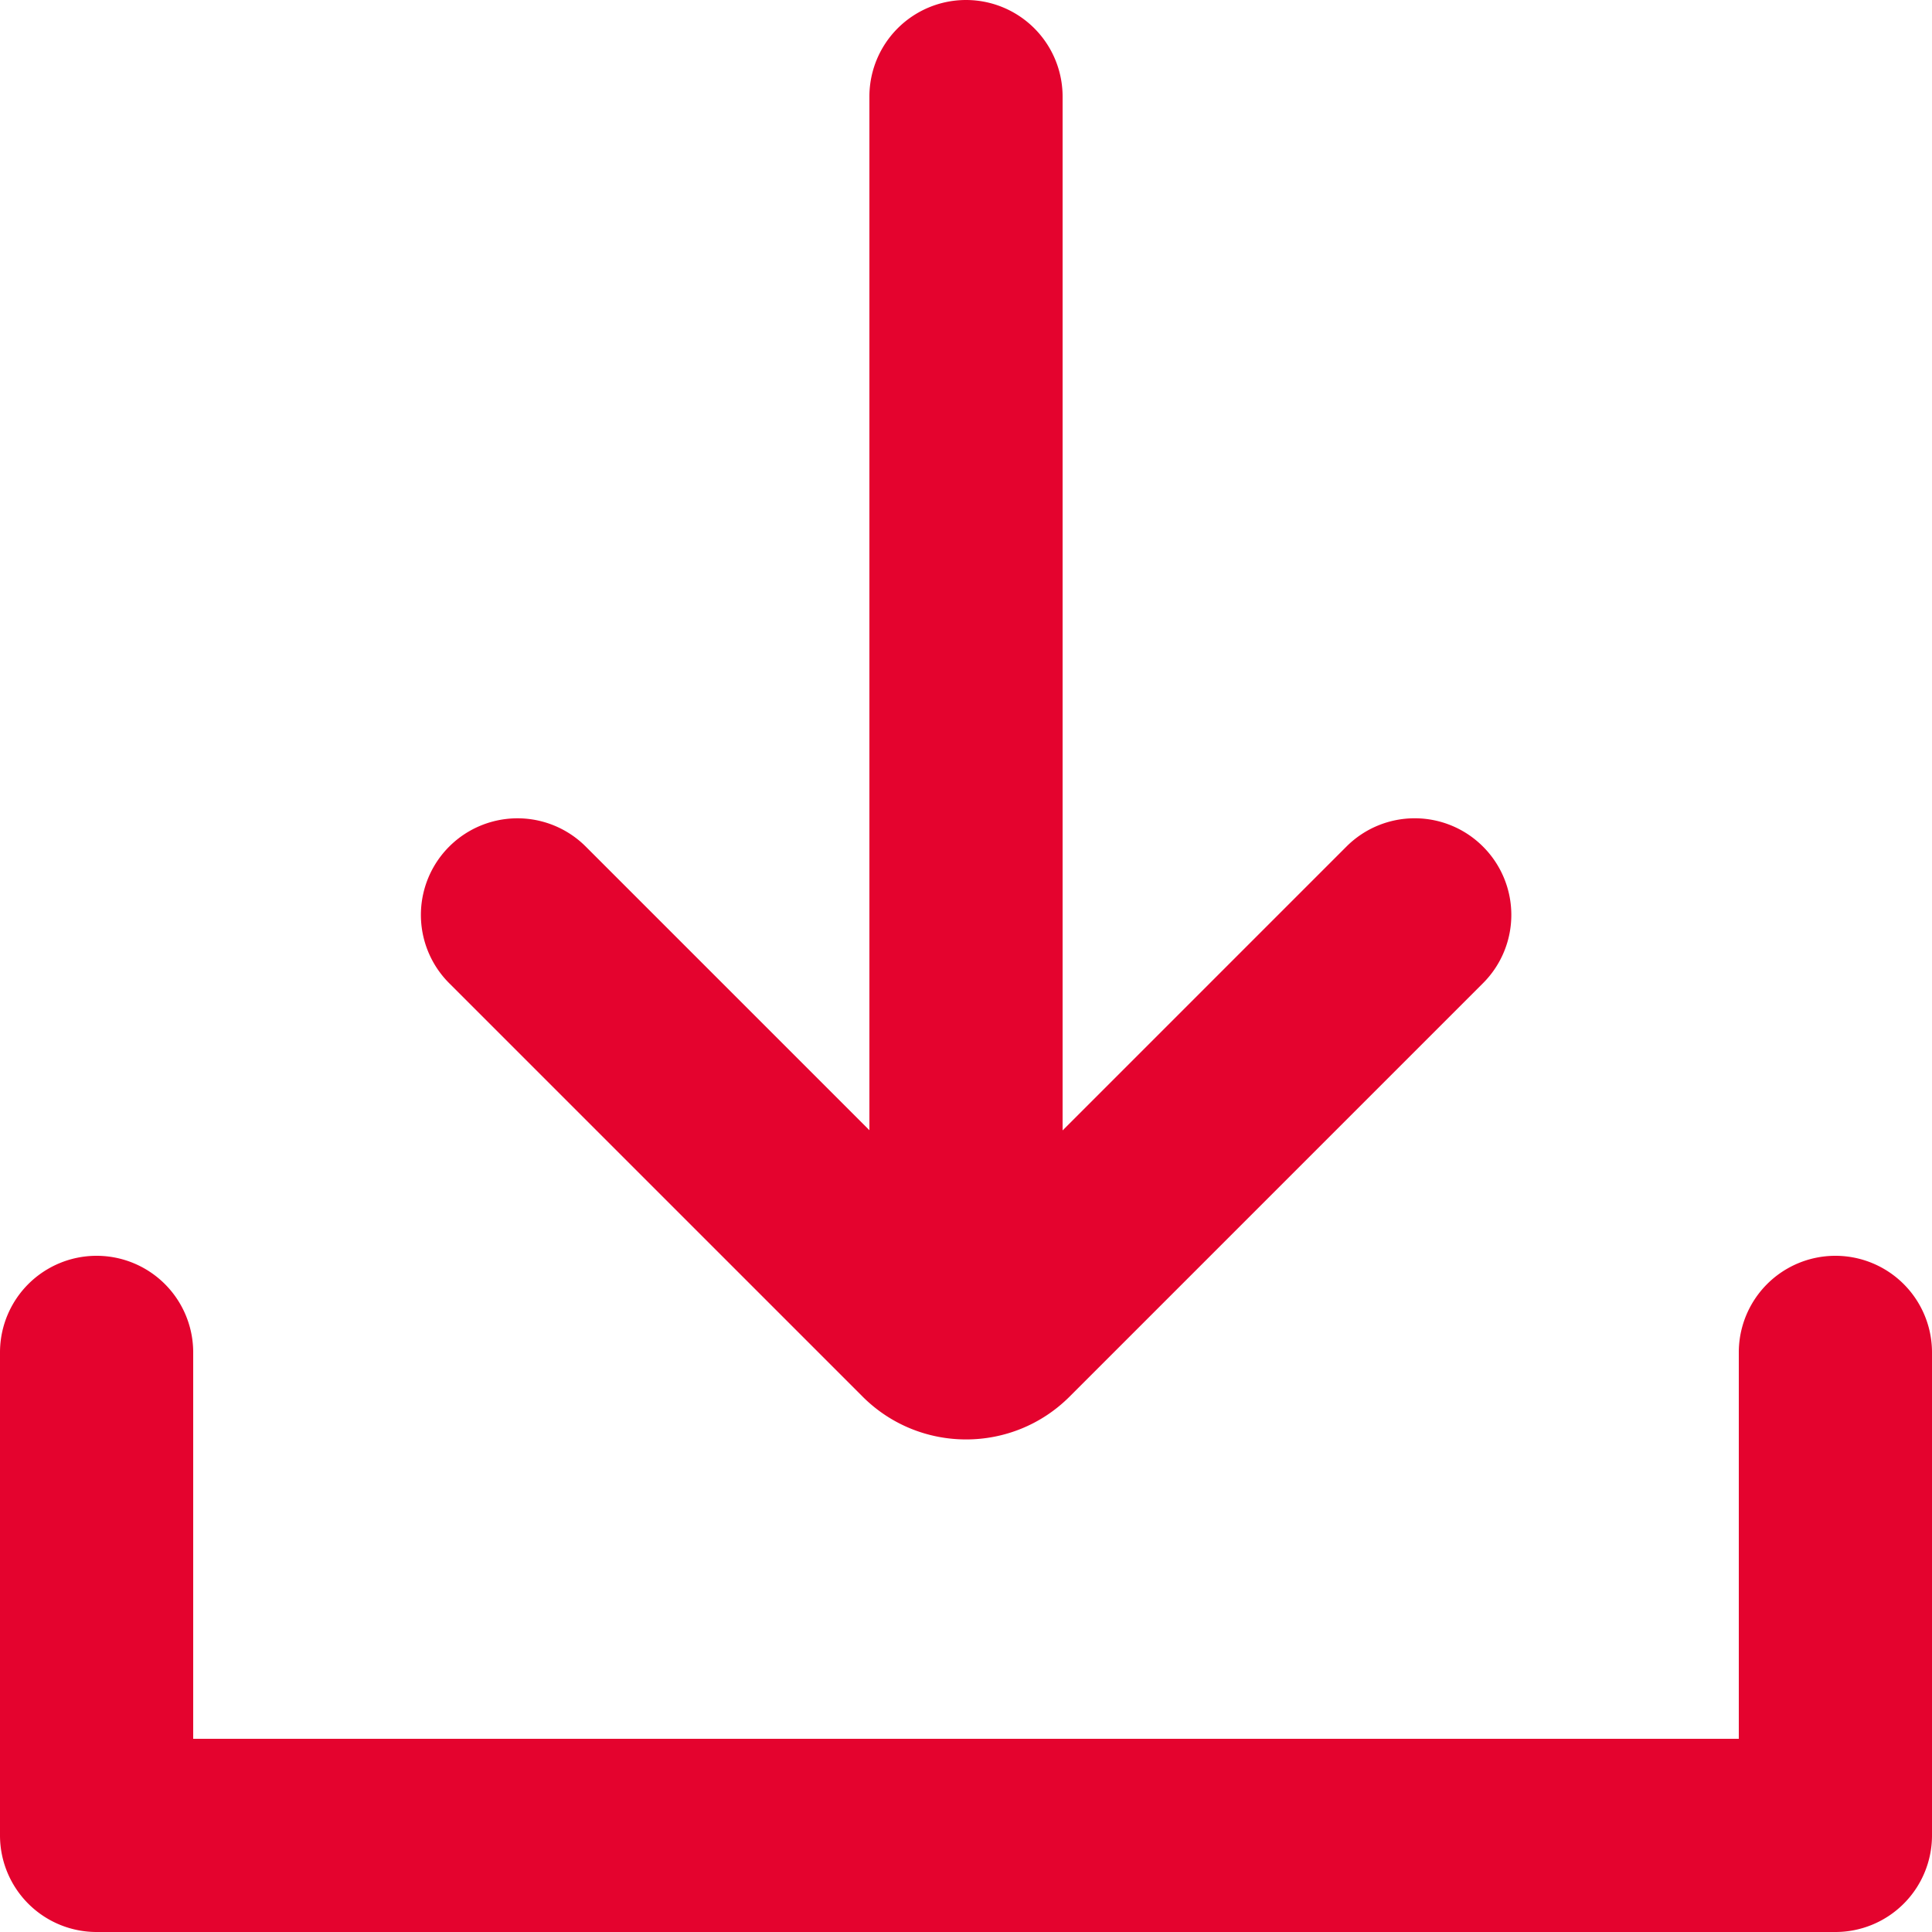
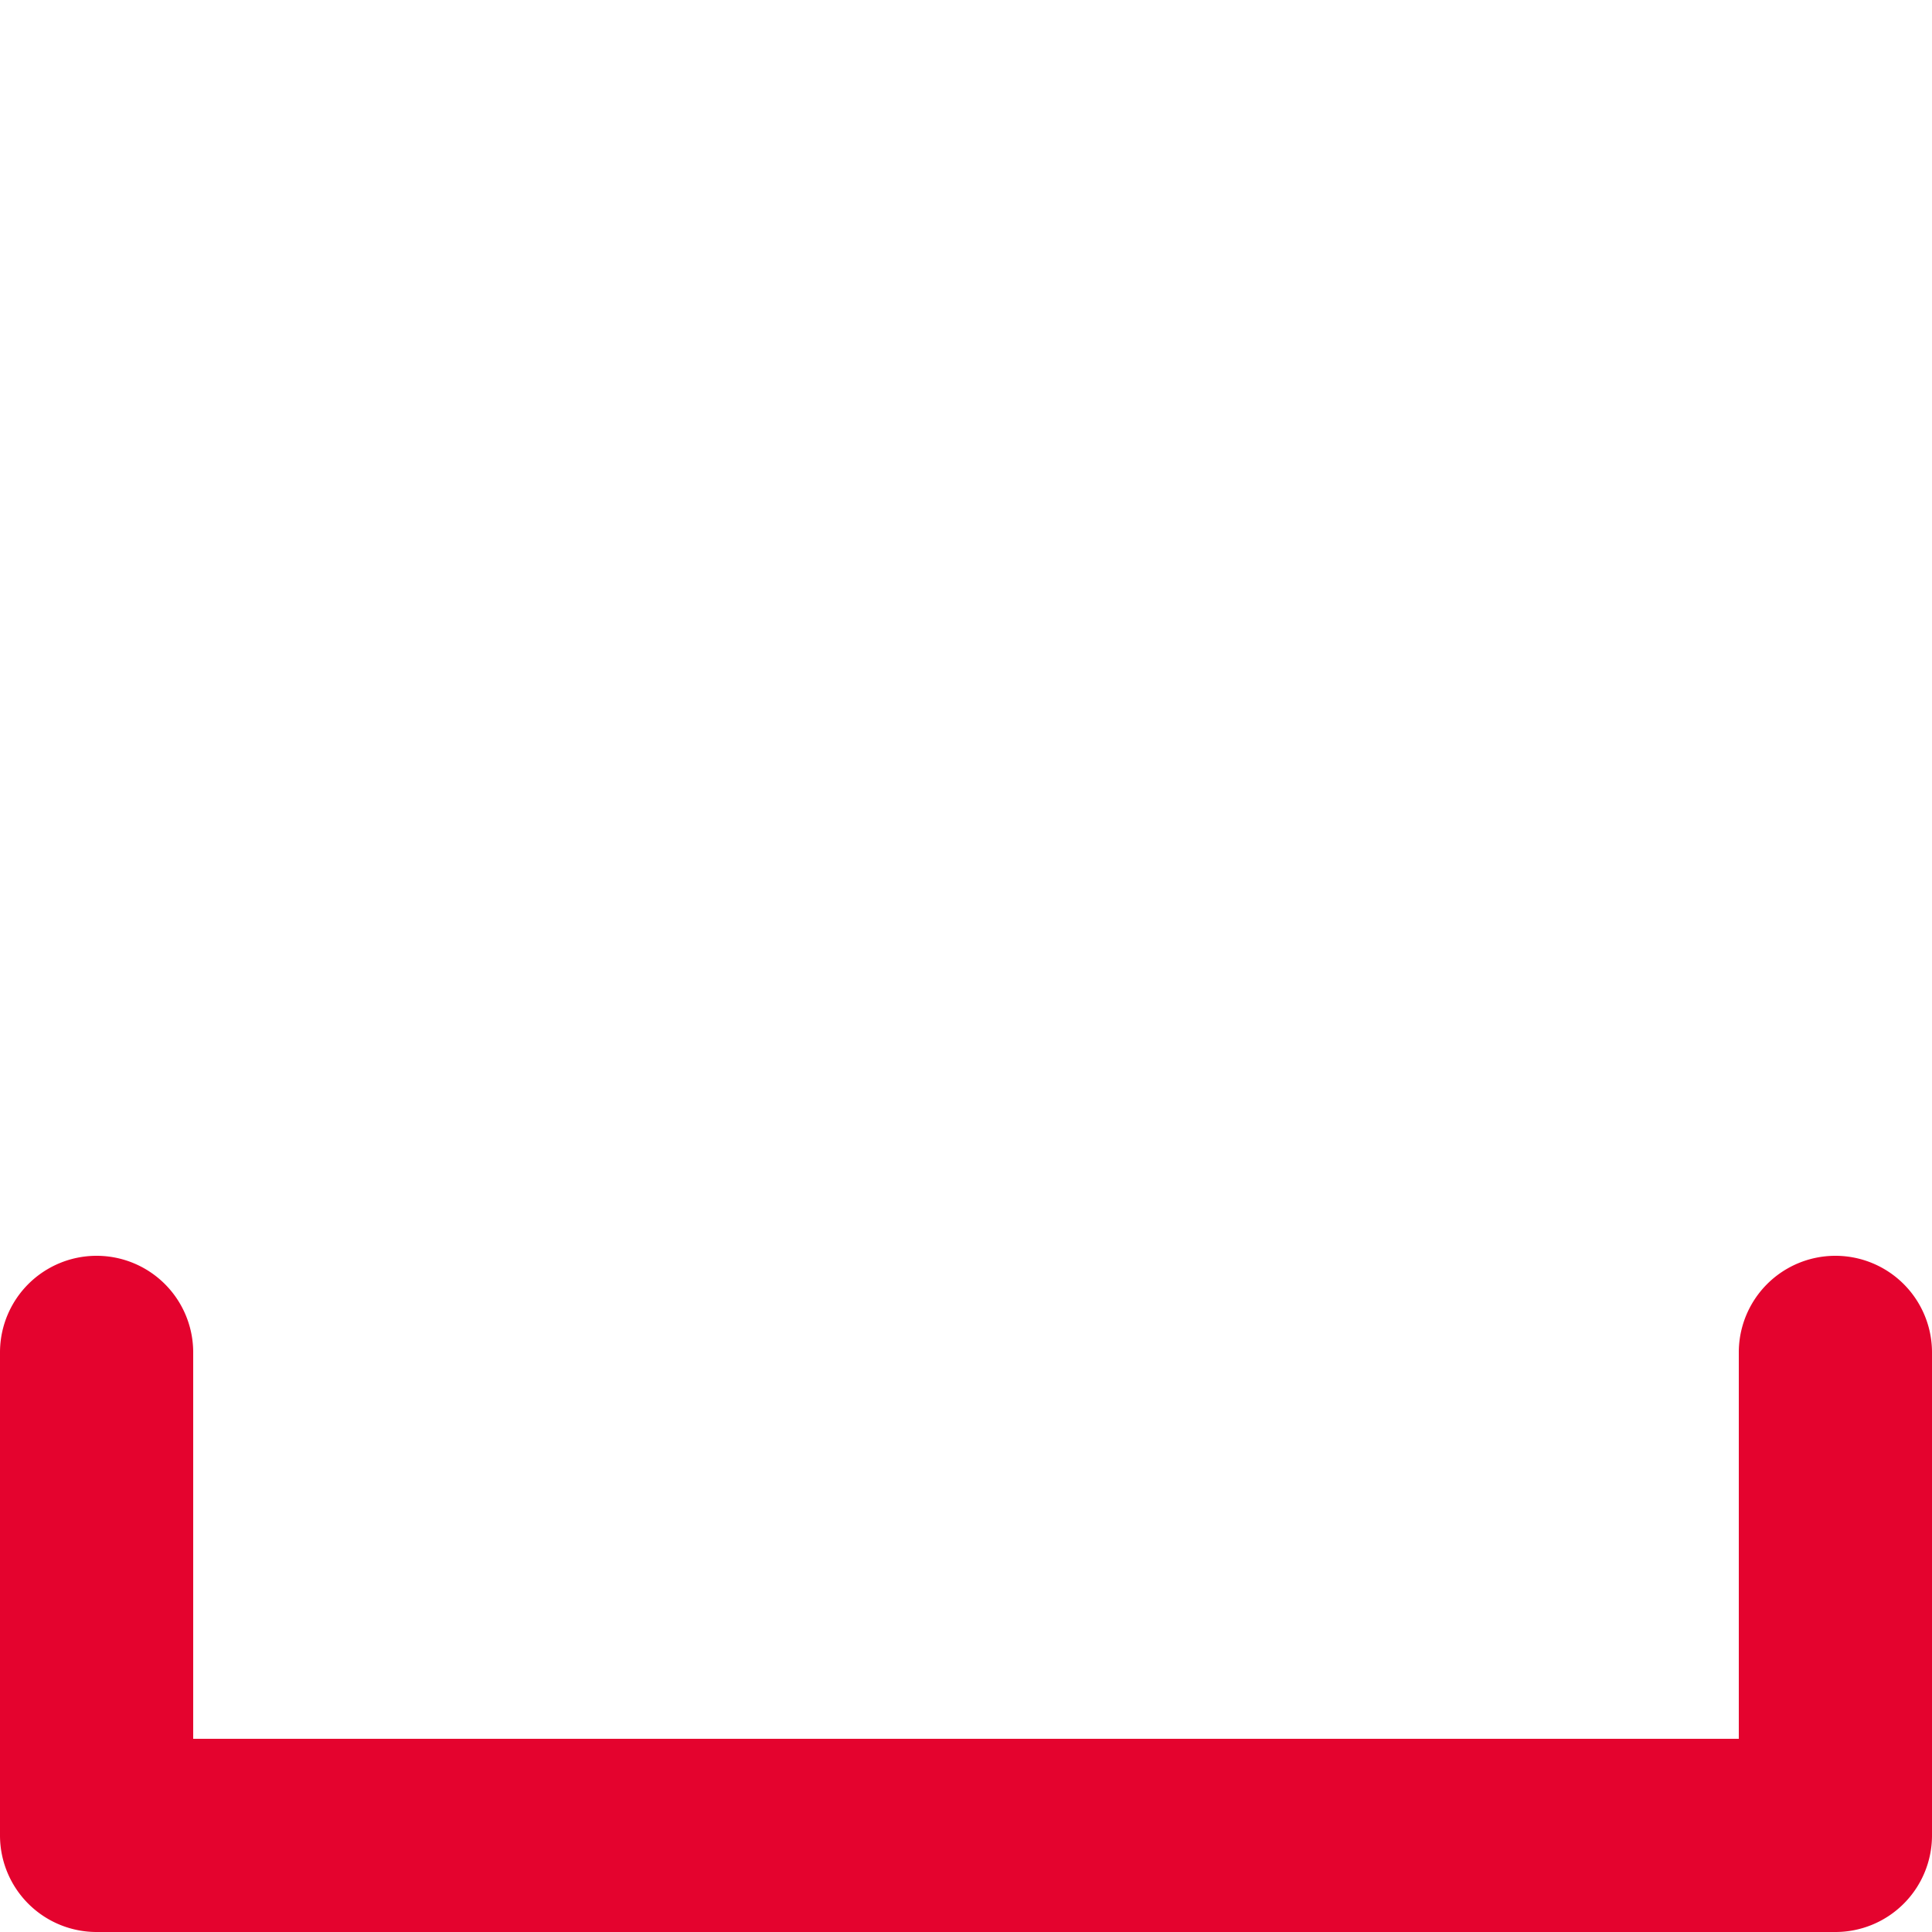
<svg xmlns="http://www.w3.org/2000/svg" width="20" height="20" viewBox="2 2 20 20">
  <g data-name="Download">
    <g data-name="Group 195285" transform="translate(2 2)" clip-path="url(&quot;#a&quot;)">
-       <path d="M15.352 8.764a.999.999 0 0 0-1.414 0L11 11.702V1a1 1 0 1 0-2 0v10.7L6.064 8.764a.999.999 0 1 0-1.414 1.414l4.279 4.279c.296.296.684.444 1.072.444s.776-.148 1.072-.444l4.279-4.279a.999.999 0 0 0 0-1.414" fill="#e4032e" fill-rule="evenodd" data-name="Path 356789" />
      <path d="M19 20H1a1 1 0 0 1-1-1v-5a1 1 0 1 1 2 0v4h16v-4a1 1 0 1 1 2 0v5a1 1 0 0 1-1 1" fill="#e4032e" fill-rule="evenodd" data-name="Path 356790" />
    </g>
  </g>
  <defs>
    <clipPath id="a">
      <path d="M0 0h20v20H0V0z" data-name="Rectangle 187574" />
    </clipPath>
  </defs>
</svg>